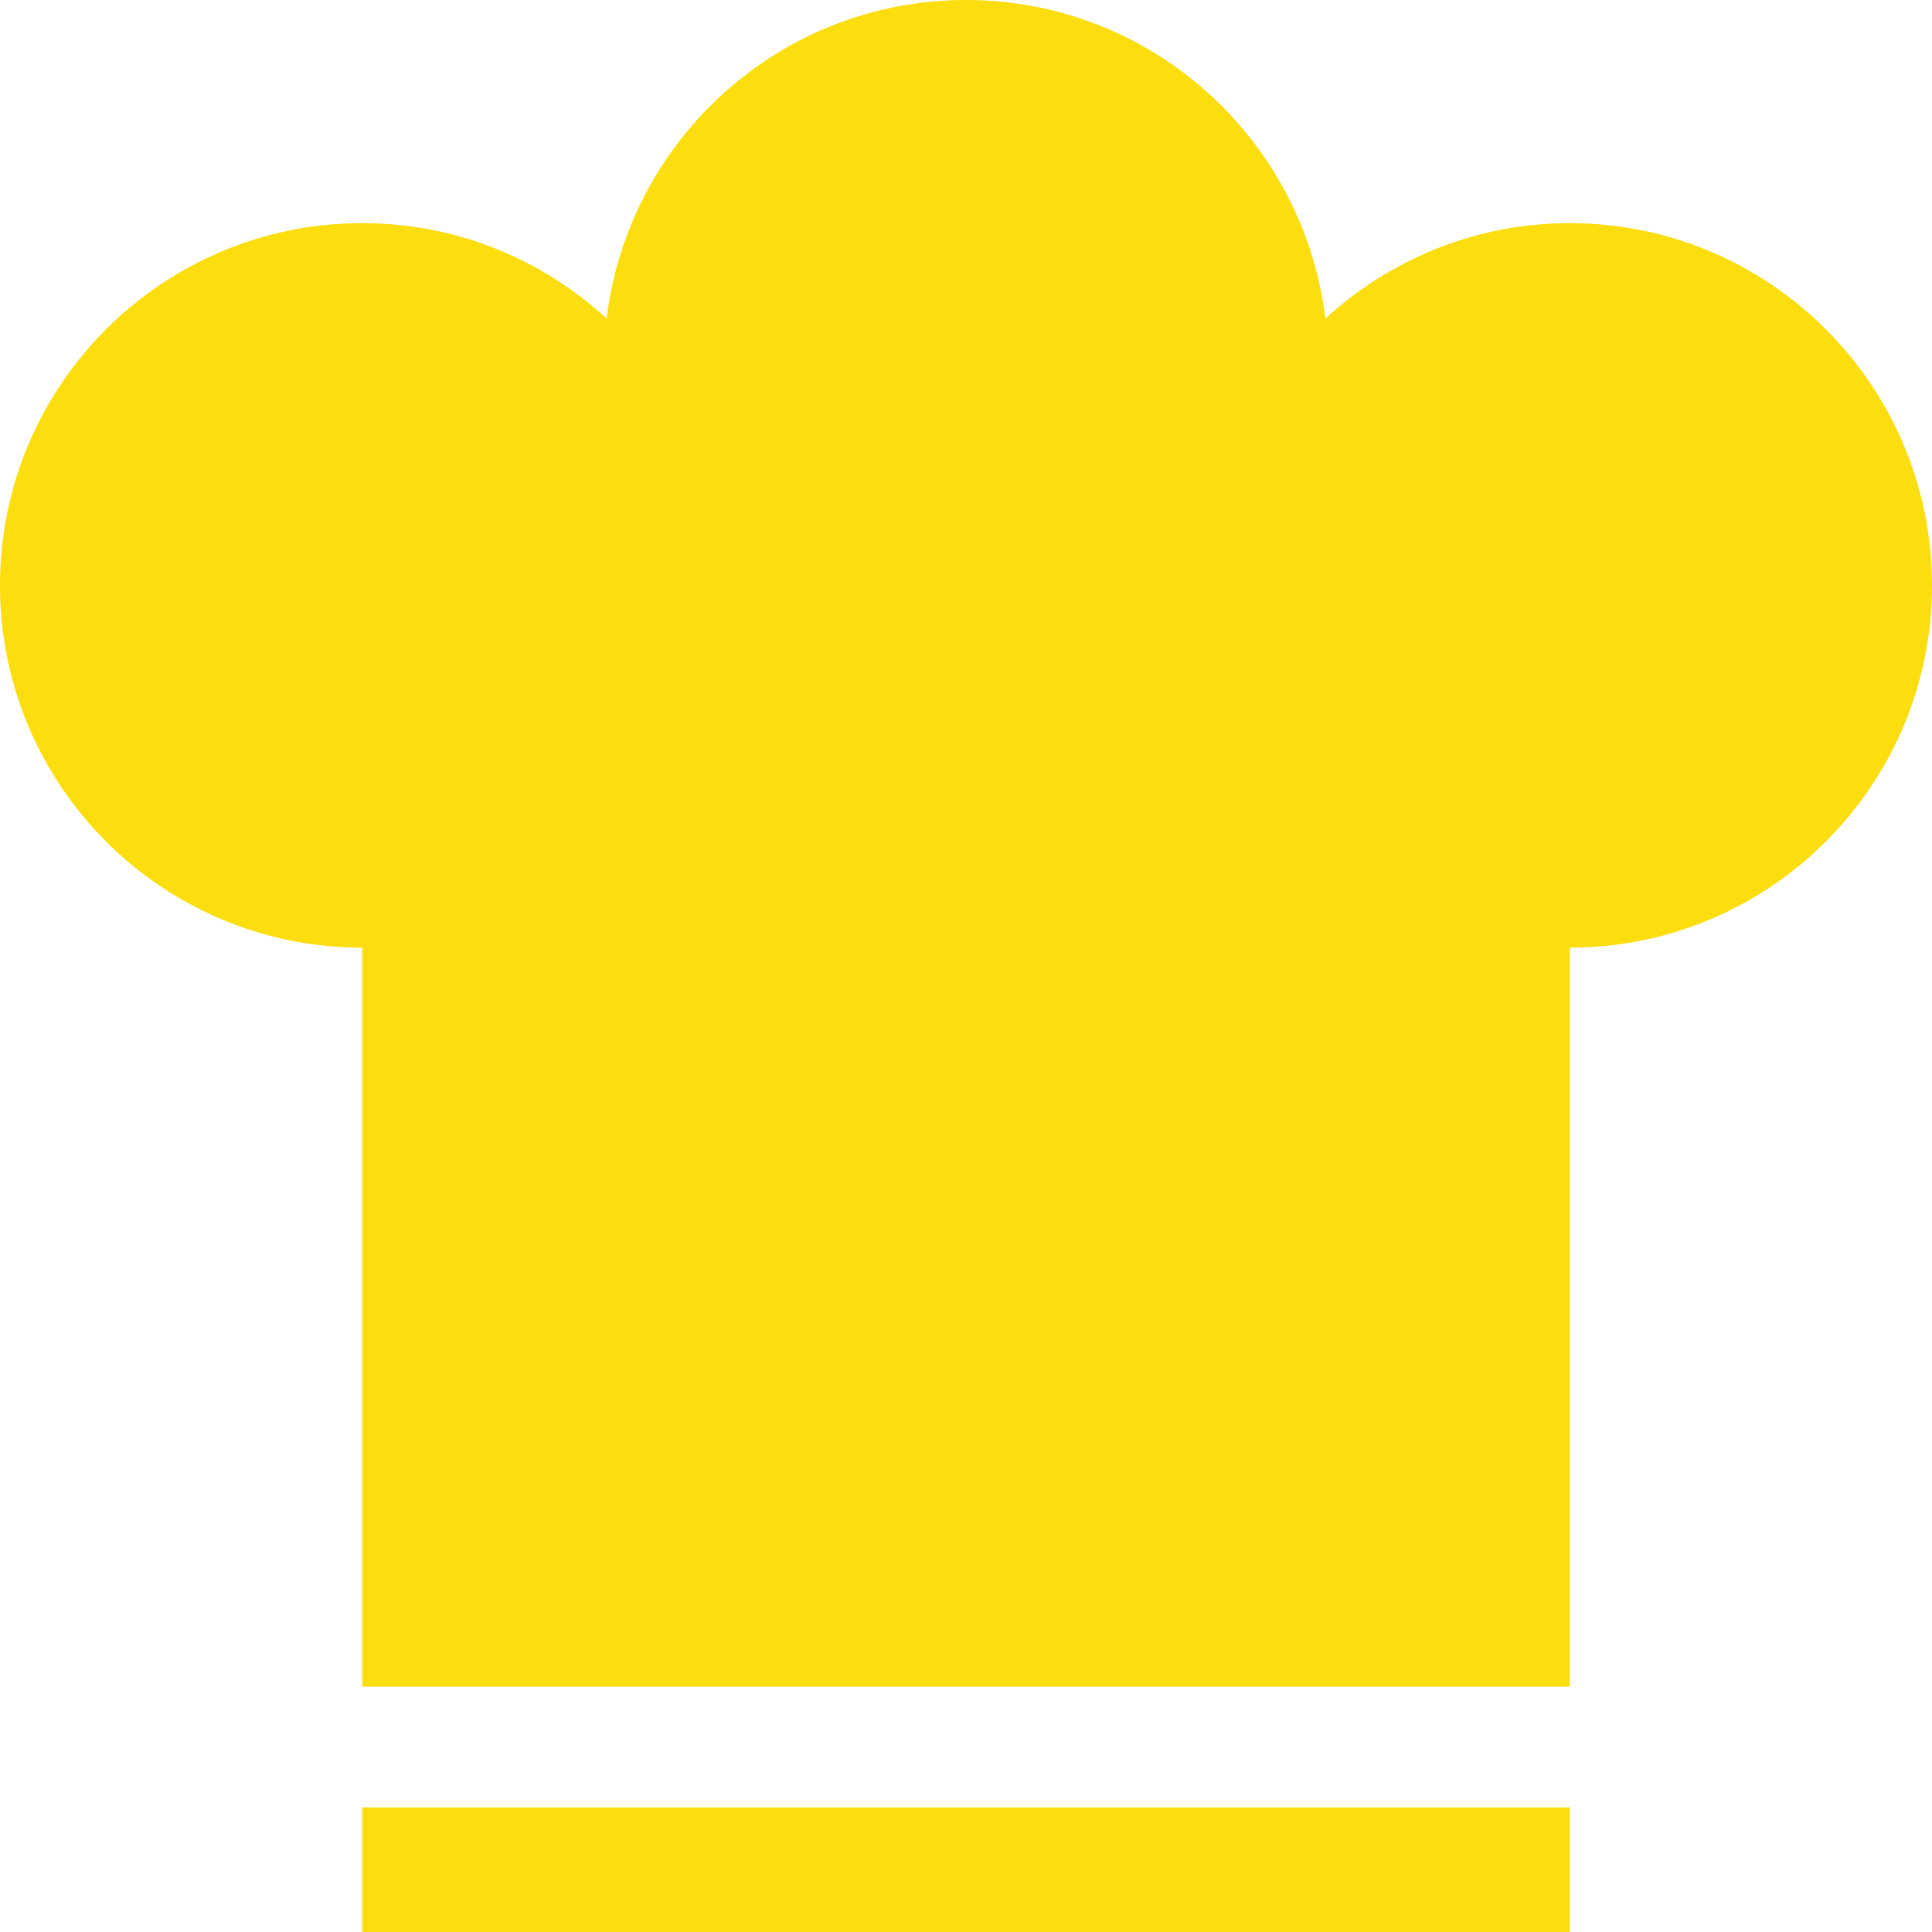
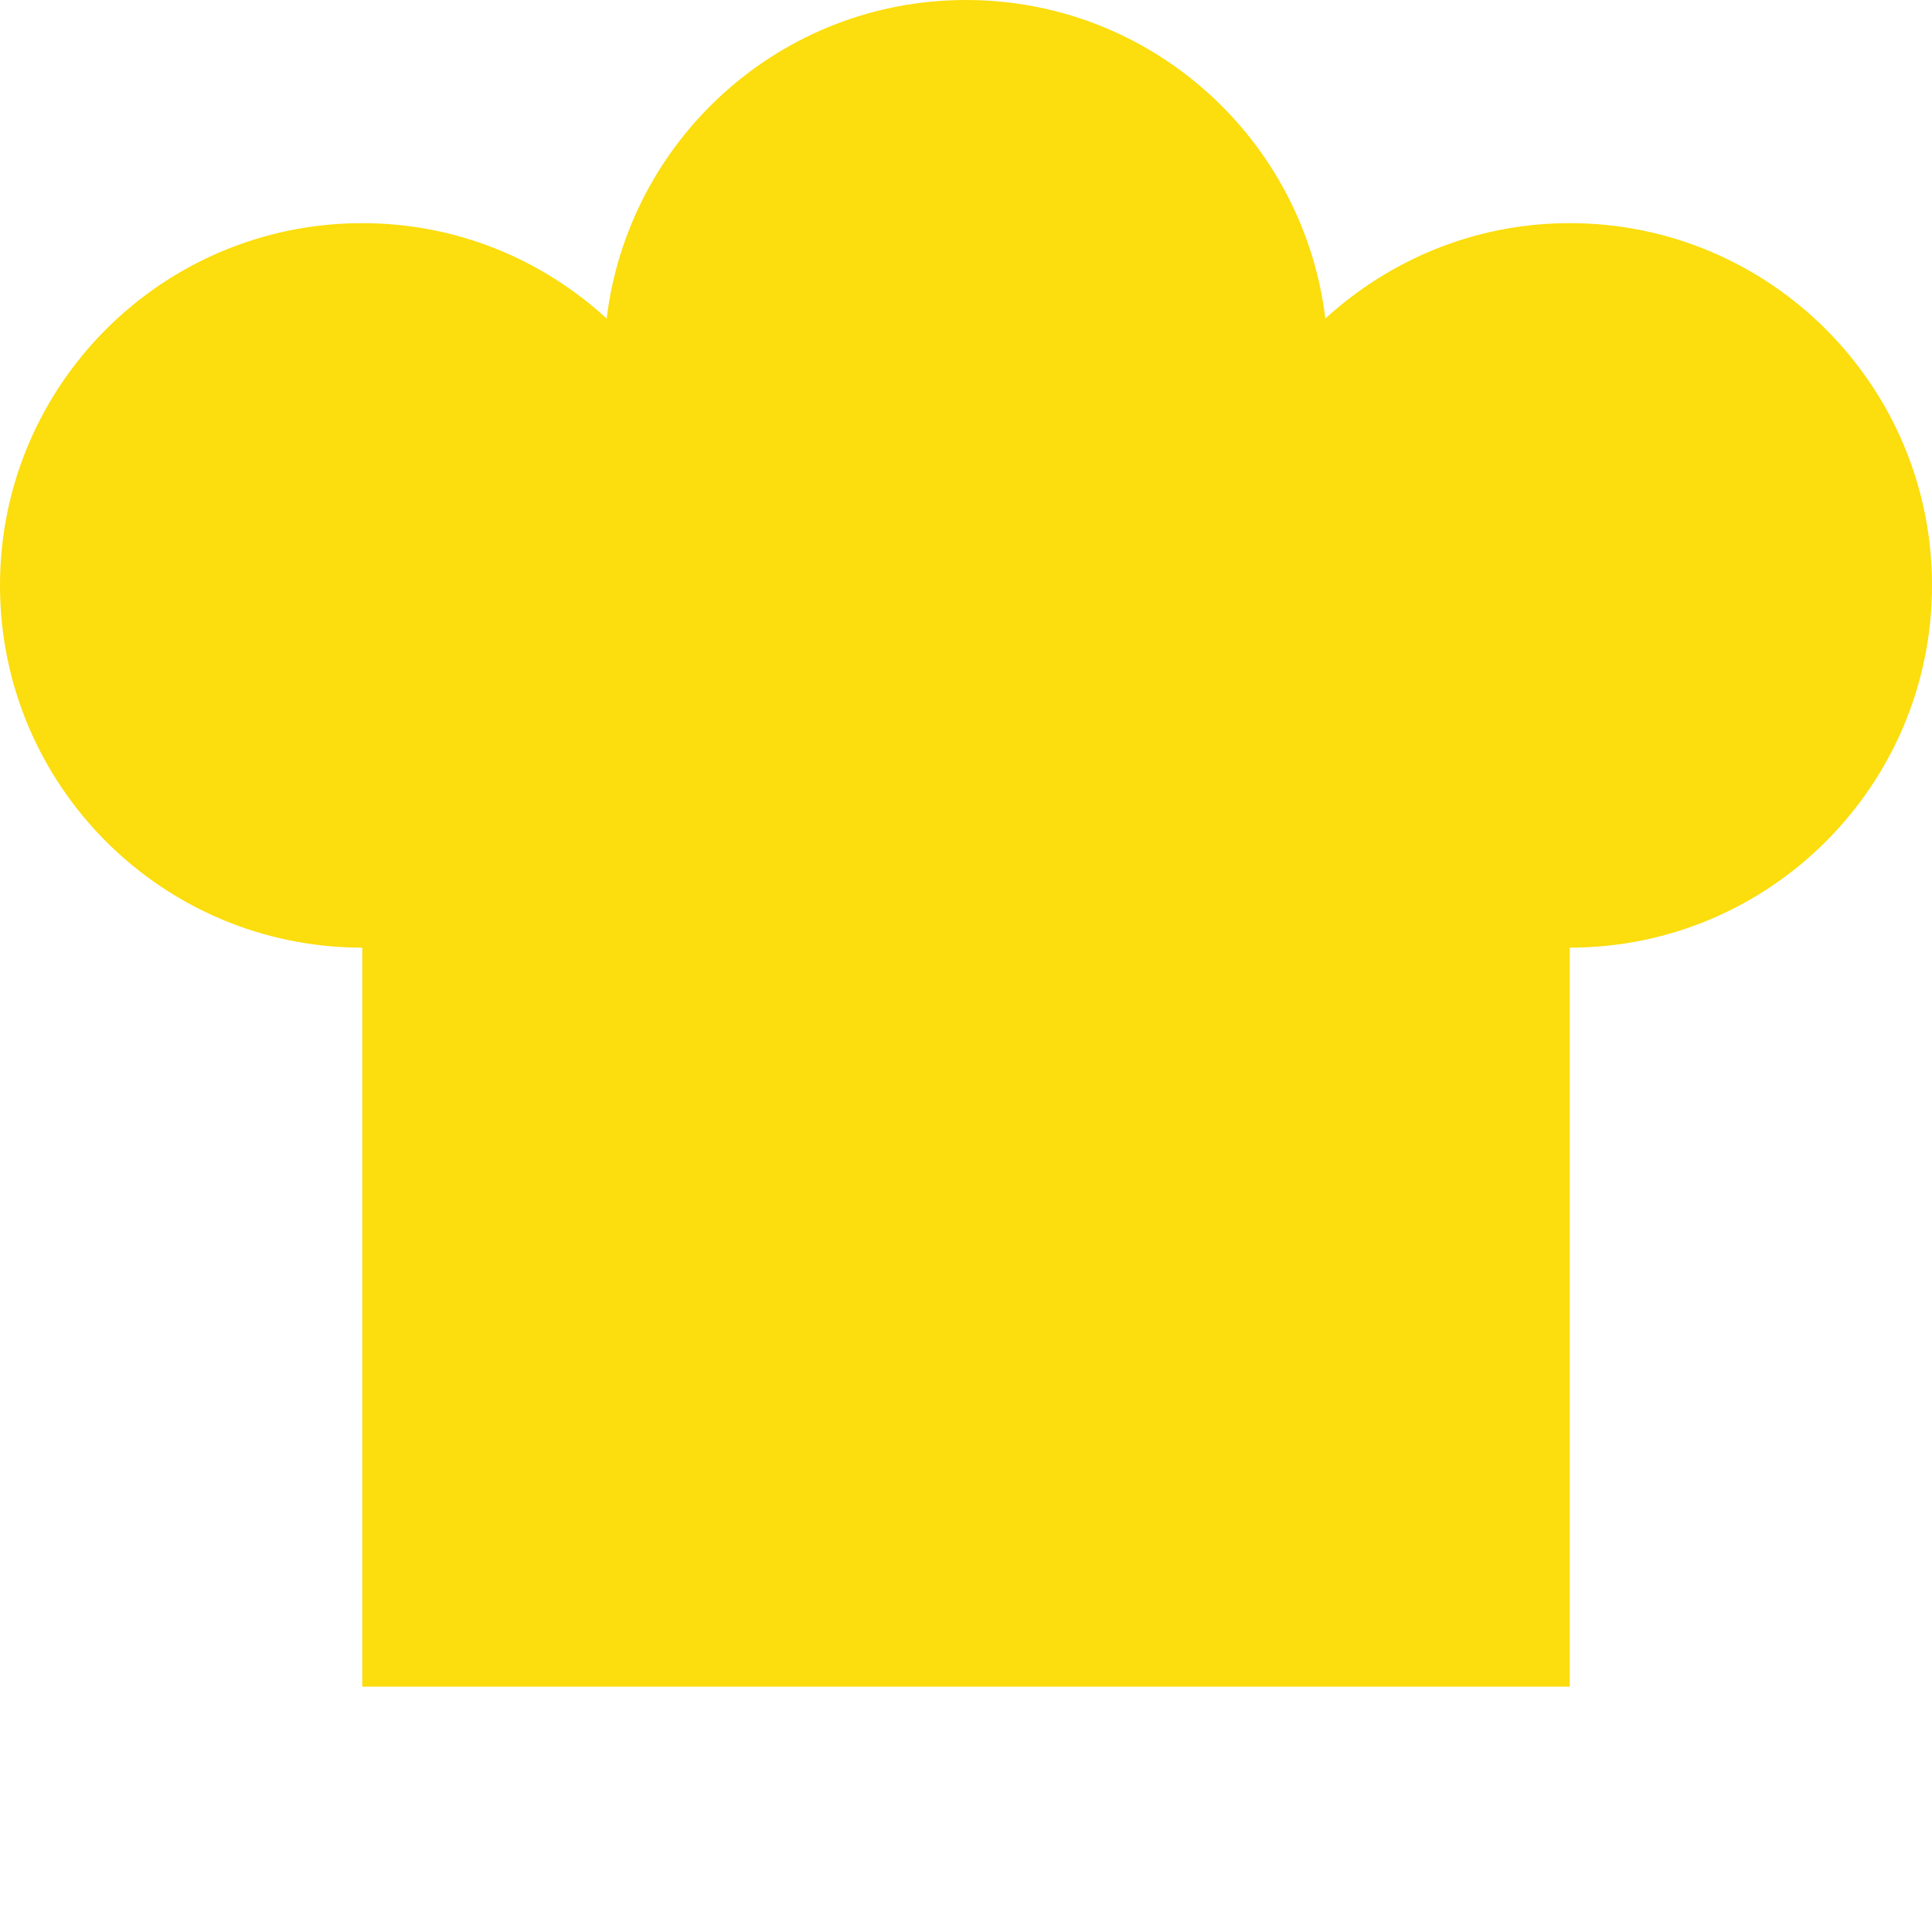
<svg xmlns="http://www.w3.org/2000/svg" id="_レイヤー_2" viewBox="0 0 80 80">
  <defs>
    <style>.cls-1{fill:#fcdd0d;stroke-width:0px;}</style>
  </defs>
  <g id="_レイヤー_1-2">
    <path class="cls-1" d="M65,9.24c-3.91,0-7.45,1.51-10.12,3.95-.9-7.43-7.21-13.19-14.88-13.19s-13.98,5.76-14.88,13.19c-2.67-2.45-6.21-3.95-10.12-3.95C6.72,9.24,0,15.95,0,24.24s6.72,15,15,15v30.6h50v-30.6c8.28,0,15-6.72,15-15s-6.72-15-15-15Z" />
-     <rect class="cls-1" x="15" y="74.84" width="50" height="5.16" />
  </g>
</svg>